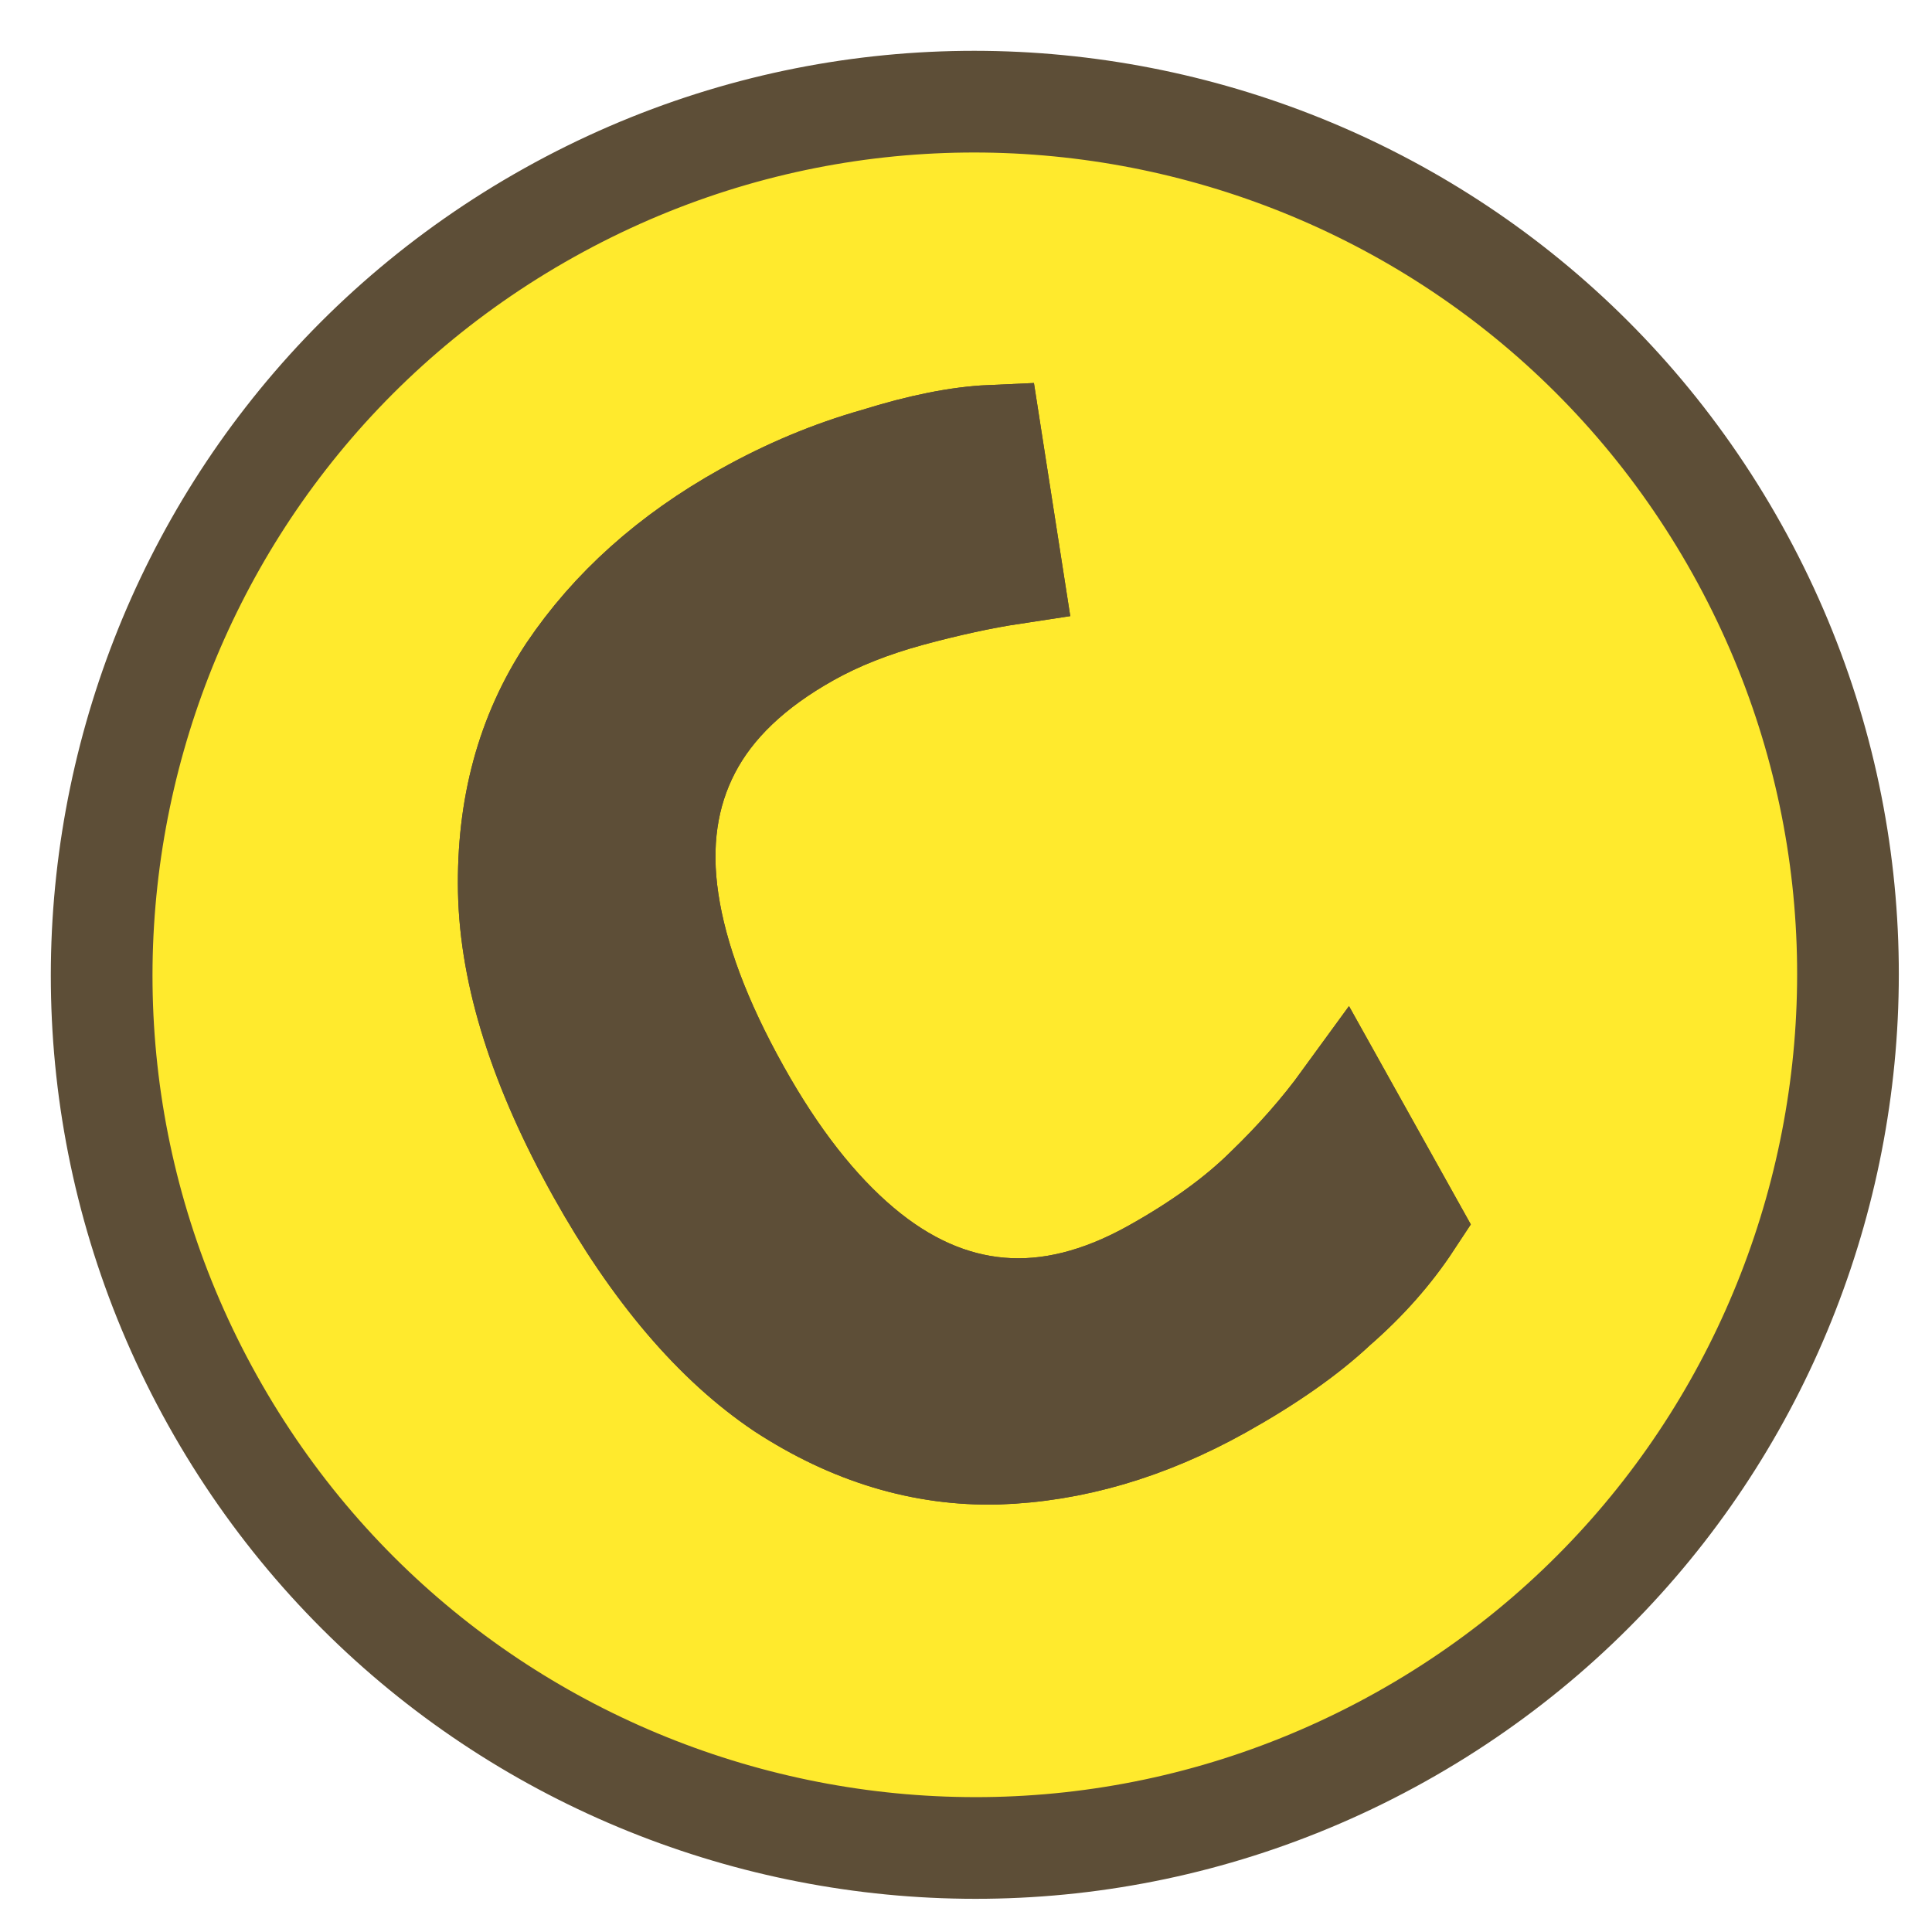
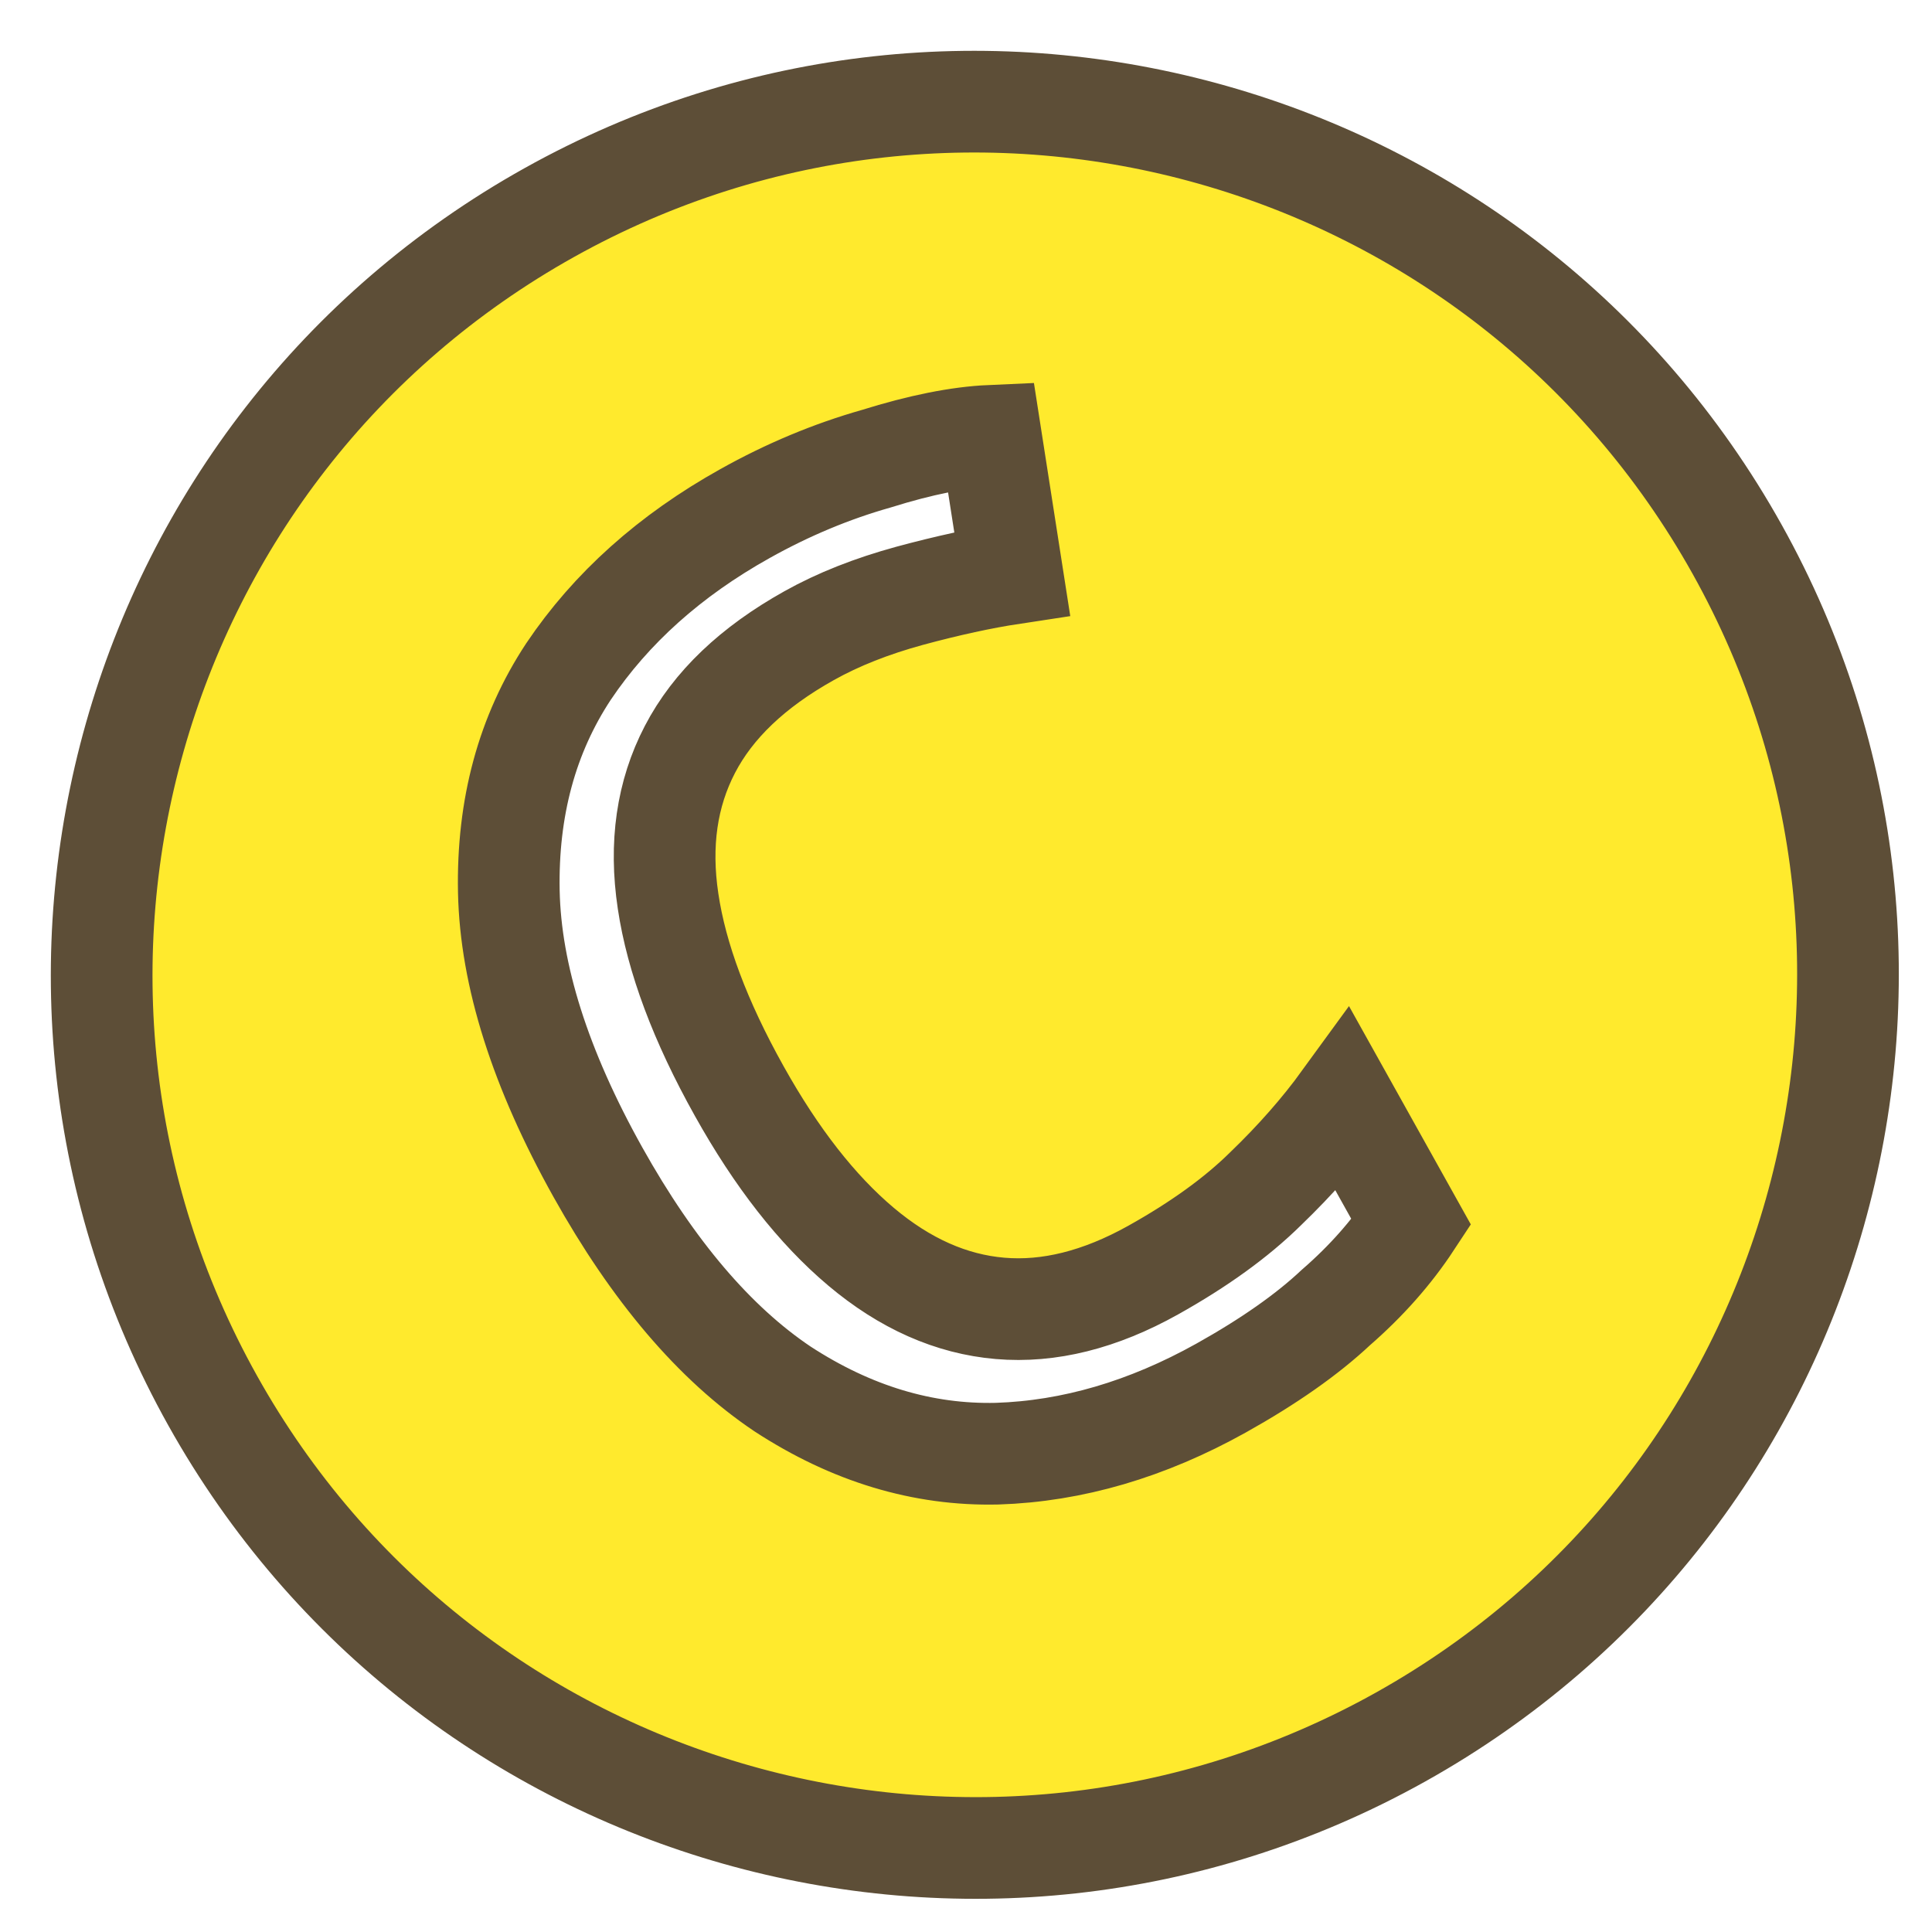
<svg xmlns="http://www.w3.org/2000/svg" width="19" height="19" viewBox="0 0 19 19" fill="none">
  <path fill-rule="evenodd" clip-rule="evenodd" d="M17.083 5.401C19.394 9.541 17.913 14.771 13.773 17.083C9.633 19.394 4.403 17.913 2.091 13.773C-0.221 9.633 1.261 4.403 5.401 2.091C9.541 -0.221 14.771 1.261 17.083 5.401ZM9.806 14.296C10.546 14.272 11.28 14.057 12.008 13.651C12.479 13.388 12.856 13.123 13.138 12.858C13.437 12.598 13.684 12.318 13.88 12.02L13.211 10.821C12.998 11.114 12.743 11.405 12.446 11.691C12.16 11.973 11.791 12.239 11.34 12.491C10.817 12.783 10.315 12.908 9.835 12.867C9.355 12.826 8.899 12.624 8.467 12.26C8.035 11.896 7.636 11.386 7.27 10.73C6.886 10.043 6.653 9.42 6.57 8.862C6.486 8.303 6.558 7.806 6.785 7.37C7.012 6.933 7.403 6.561 7.956 6.252C8.243 6.091 8.574 5.961 8.947 5.859C9.321 5.758 9.657 5.685 9.954 5.64L9.743 4.286C9.428 4.3 9.053 4.375 8.618 4.511C8.177 4.636 7.746 4.816 7.326 5.051C6.588 5.463 6.01 5.981 5.591 6.604C5.183 7.222 4.988 7.943 5.004 8.768C5.021 9.592 5.313 10.512 5.879 11.526C6.423 12.5 7.028 13.211 7.695 13.659C8.373 14.101 9.076 14.313 9.806 14.296Z" fill="#FFEA2D" />
-   <path d="M12.008 13.651C11.28 14.057 10.546 14.272 9.806 14.296C9.076 14.313 8.373 14.101 7.695 13.659C7.028 13.211 6.423 12.5 5.879 11.526C5.313 10.512 5.021 9.592 5.004 8.768C4.988 7.943 5.183 7.222 5.591 6.604C6.01 5.981 6.588 5.463 7.326 5.051C7.746 4.816 8.177 4.636 8.618 4.511C9.053 4.375 9.428 4.3 9.743 4.286L9.954 5.64C9.657 5.685 9.321 5.758 8.947 5.859C8.574 5.961 8.243 6.091 7.956 6.252C7.403 6.561 7.012 6.933 6.785 7.37C6.558 7.806 6.486 8.303 6.57 8.862C6.653 9.42 6.886 10.043 7.27 10.73C7.636 11.386 8.035 11.896 8.467 12.26C8.899 12.624 9.355 12.826 9.835 12.867C10.315 12.908 10.817 12.783 11.34 12.491C11.791 12.239 12.16 11.973 12.446 11.691C12.743 11.405 12.998 11.114 13.211 10.821L13.88 12.02C13.684 12.318 13.437 12.598 13.138 12.858C12.856 13.123 12.479 13.388 12.008 13.651Z" fill="#5D4E37" />
  <path fill-rule="evenodd" clip-rule="evenodd" d="M17.083 5.401C19.394 9.541 17.913 14.771 13.773 17.083C9.633 19.394 4.403 17.913 2.091 13.773C-0.221 9.633 1.261 4.403 5.401 2.091C9.541 -0.221 14.771 1.261 17.083 5.401ZM9.806 14.296C10.546 14.272 11.28 14.057 12.008 13.651C12.479 13.388 12.856 13.123 13.138 12.858C13.437 12.598 13.684 12.318 13.88 12.02L13.211 10.821C12.998 11.114 12.743 11.405 12.446 11.691C12.16 11.973 11.791 12.239 11.34 12.491C10.817 12.783 10.315 12.908 9.835 12.867C9.355 12.826 8.899 12.624 8.467 12.26C8.035 11.896 7.636 11.386 7.27 10.73C6.886 10.043 6.653 9.42 6.57 8.862C6.486 8.303 6.558 7.806 6.785 7.37C7.012 6.933 7.403 6.561 7.956 6.252C8.243 6.091 8.574 5.961 8.947 5.859C9.321 5.758 9.657 5.685 9.954 5.64L9.743 4.286C9.428 4.3 9.053 4.375 8.618 4.511C8.177 4.636 7.746 4.816 7.326 5.051C6.588 5.463 6.01 5.981 5.591 6.604C5.183 7.222 4.988 7.943 5.004 8.768C5.021 9.592 5.313 10.512 5.879 11.526C6.423 12.5 7.028 13.211 7.695 13.659C8.373 14.101 9.076 14.313 9.806 14.296Z" stroke="#5D4E37" />
-   <path d="M12.008 13.651C11.28 14.057 10.546 14.272 9.806 14.296C9.076 14.313 8.373 14.101 7.695 13.659C7.028 13.211 6.423 12.5 5.879 11.526C5.313 10.512 5.021 9.592 5.004 8.768C4.988 7.943 5.183 7.222 5.591 6.604C6.01 5.981 6.588 5.463 7.326 5.051C7.746 4.816 8.177 4.636 8.618 4.511C9.053 4.375 9.428 4.3 9.743 4.286L9.954 5.64C9.657 5.685 9.321 5.758 8.947 5.859C8.574 5.961 8.243 6.091 7.956 6.252C7.403 6.561 7.012 6.933 6.785 7.37C6.558 7.806 6.486 8.303 6.57 8.862C6.653 9.42 6.886 10.043 7.27 10.73C7.636 11.386 8.035 11.896 8.467 12.26C8.899 12.624 9.355 12.826 9.835 12.867C10.315 12.908 10.817 12.783 11.34 12.491C11.791 12.239 12.16 11.973 12.446 11.691C12.743 11.405 12.998 11.114 13.211 10.821L13.88 12.02C13.684 12.318 13.437 12.598 13.138 12.858C12.856 13.123 12.479 13.388 12.008 13.651Z" stroke="#5D4E37" />
</svg>